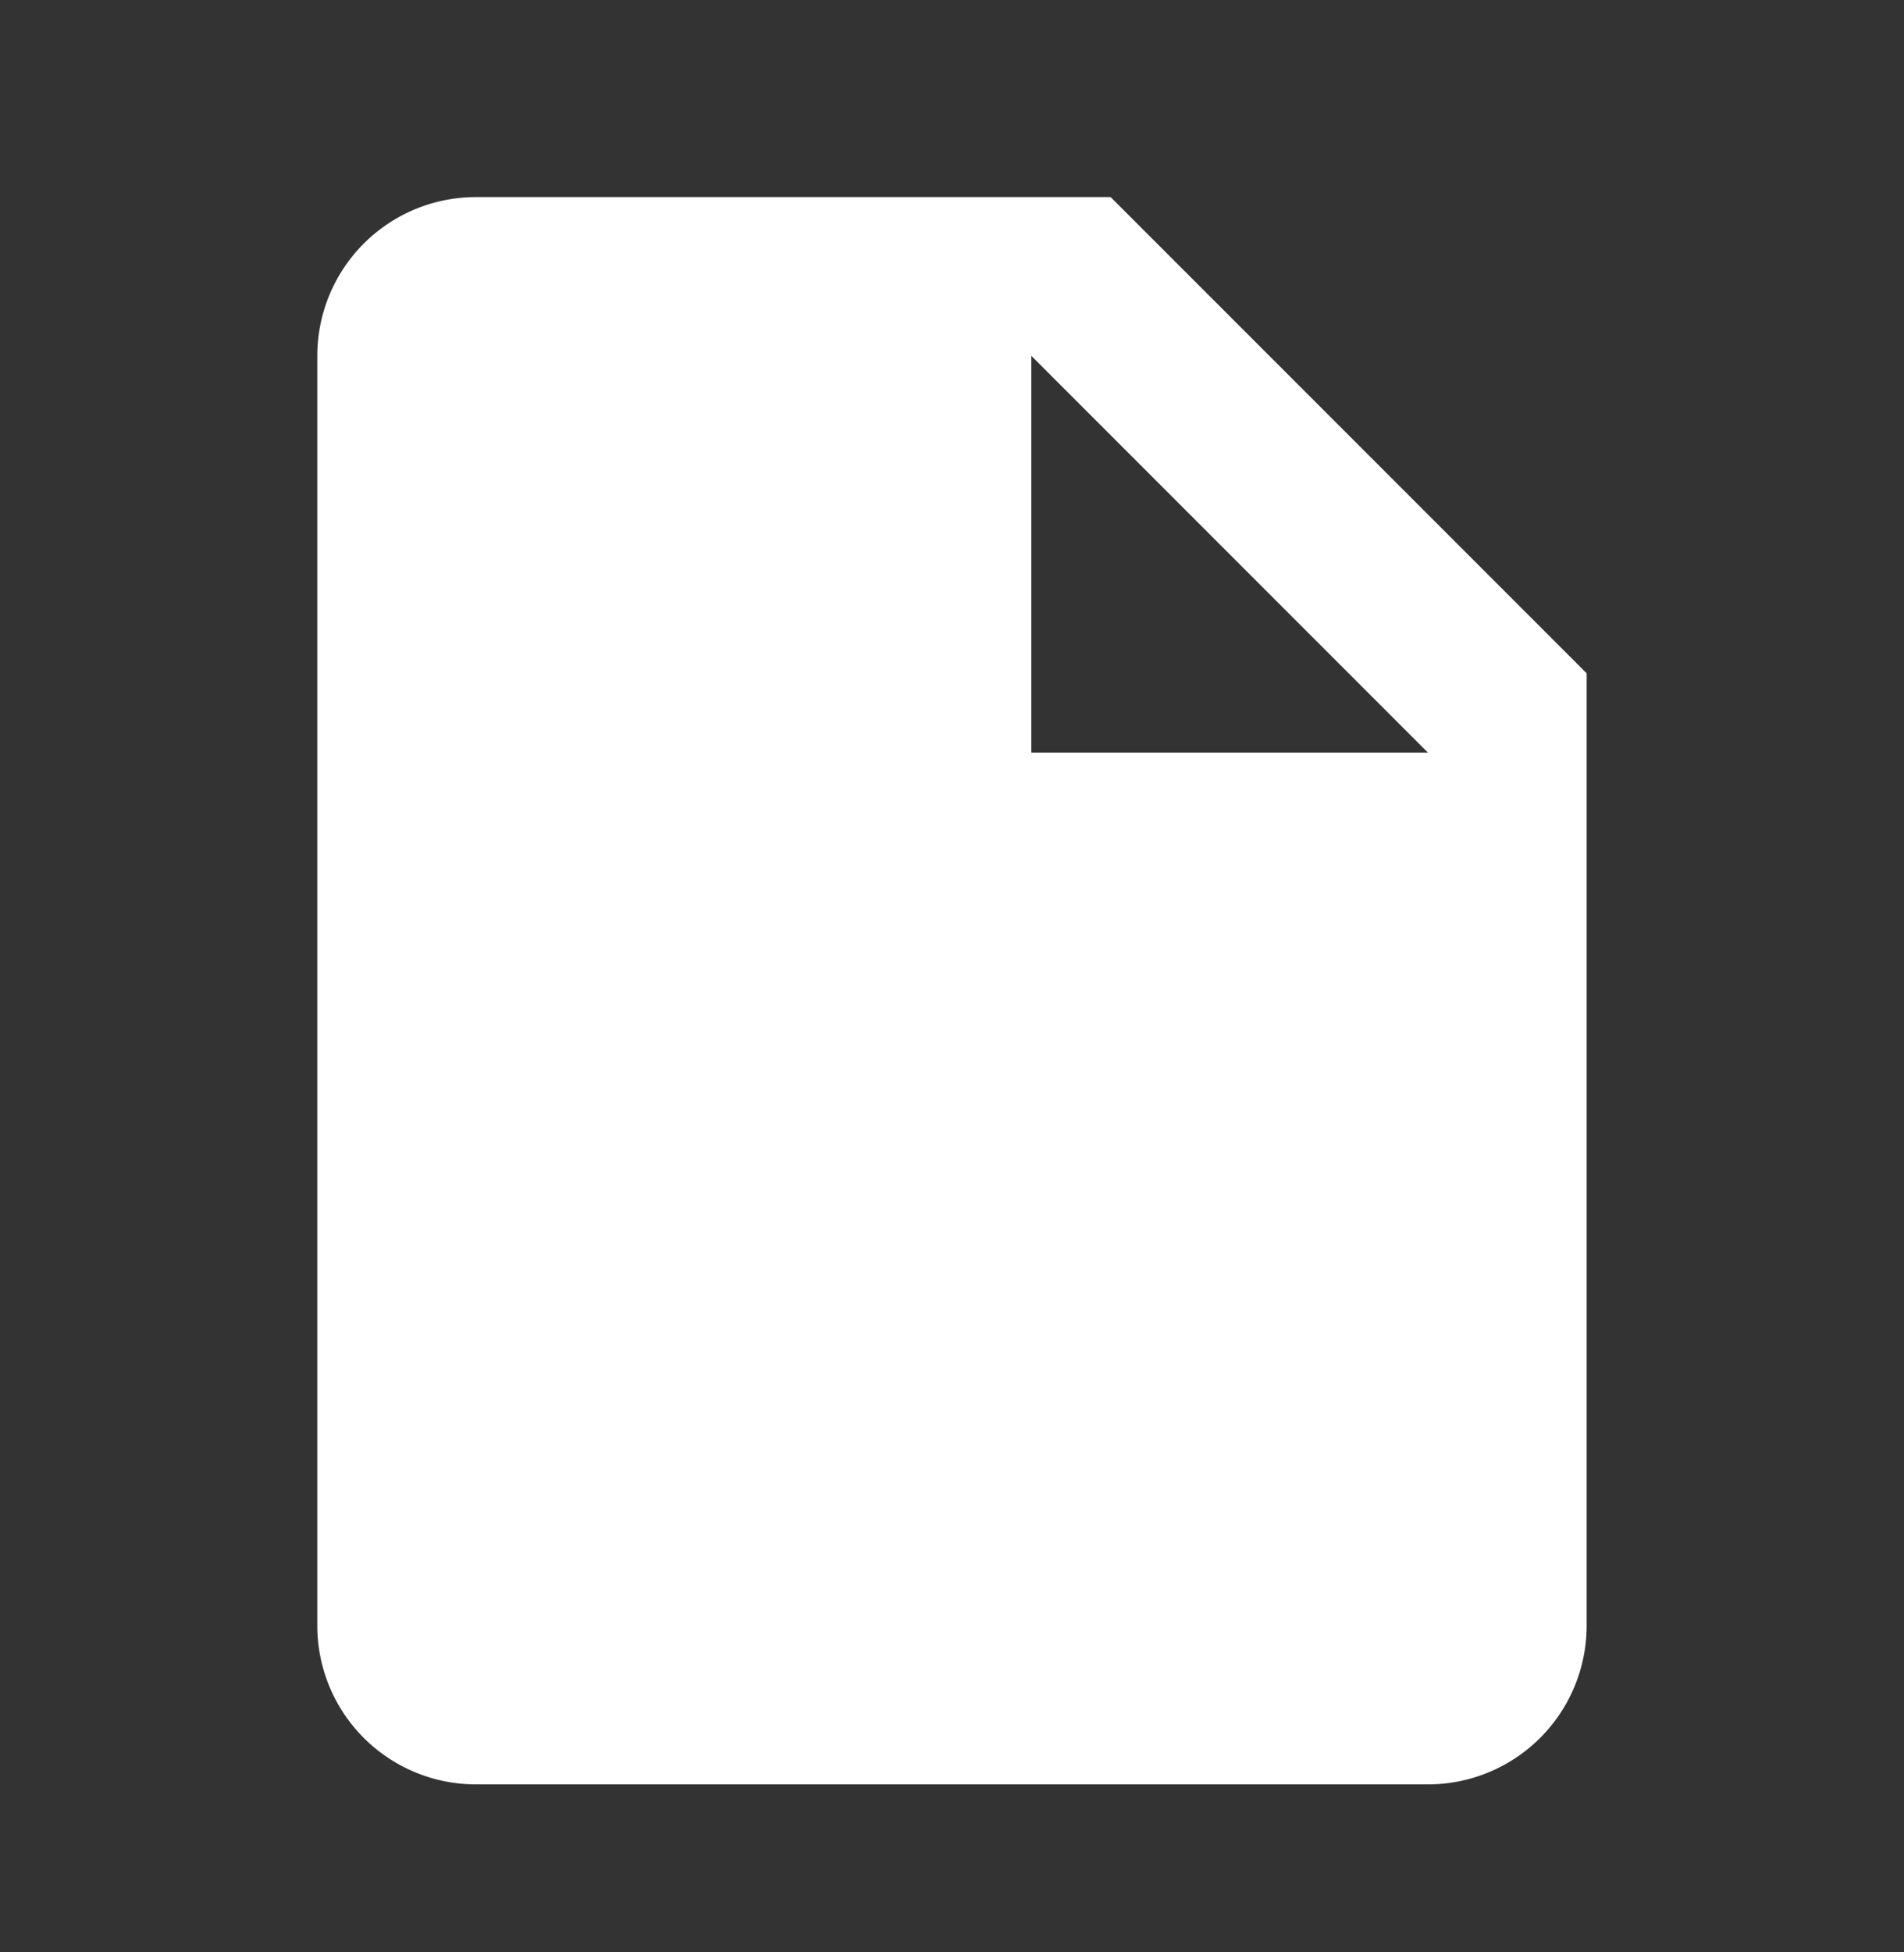
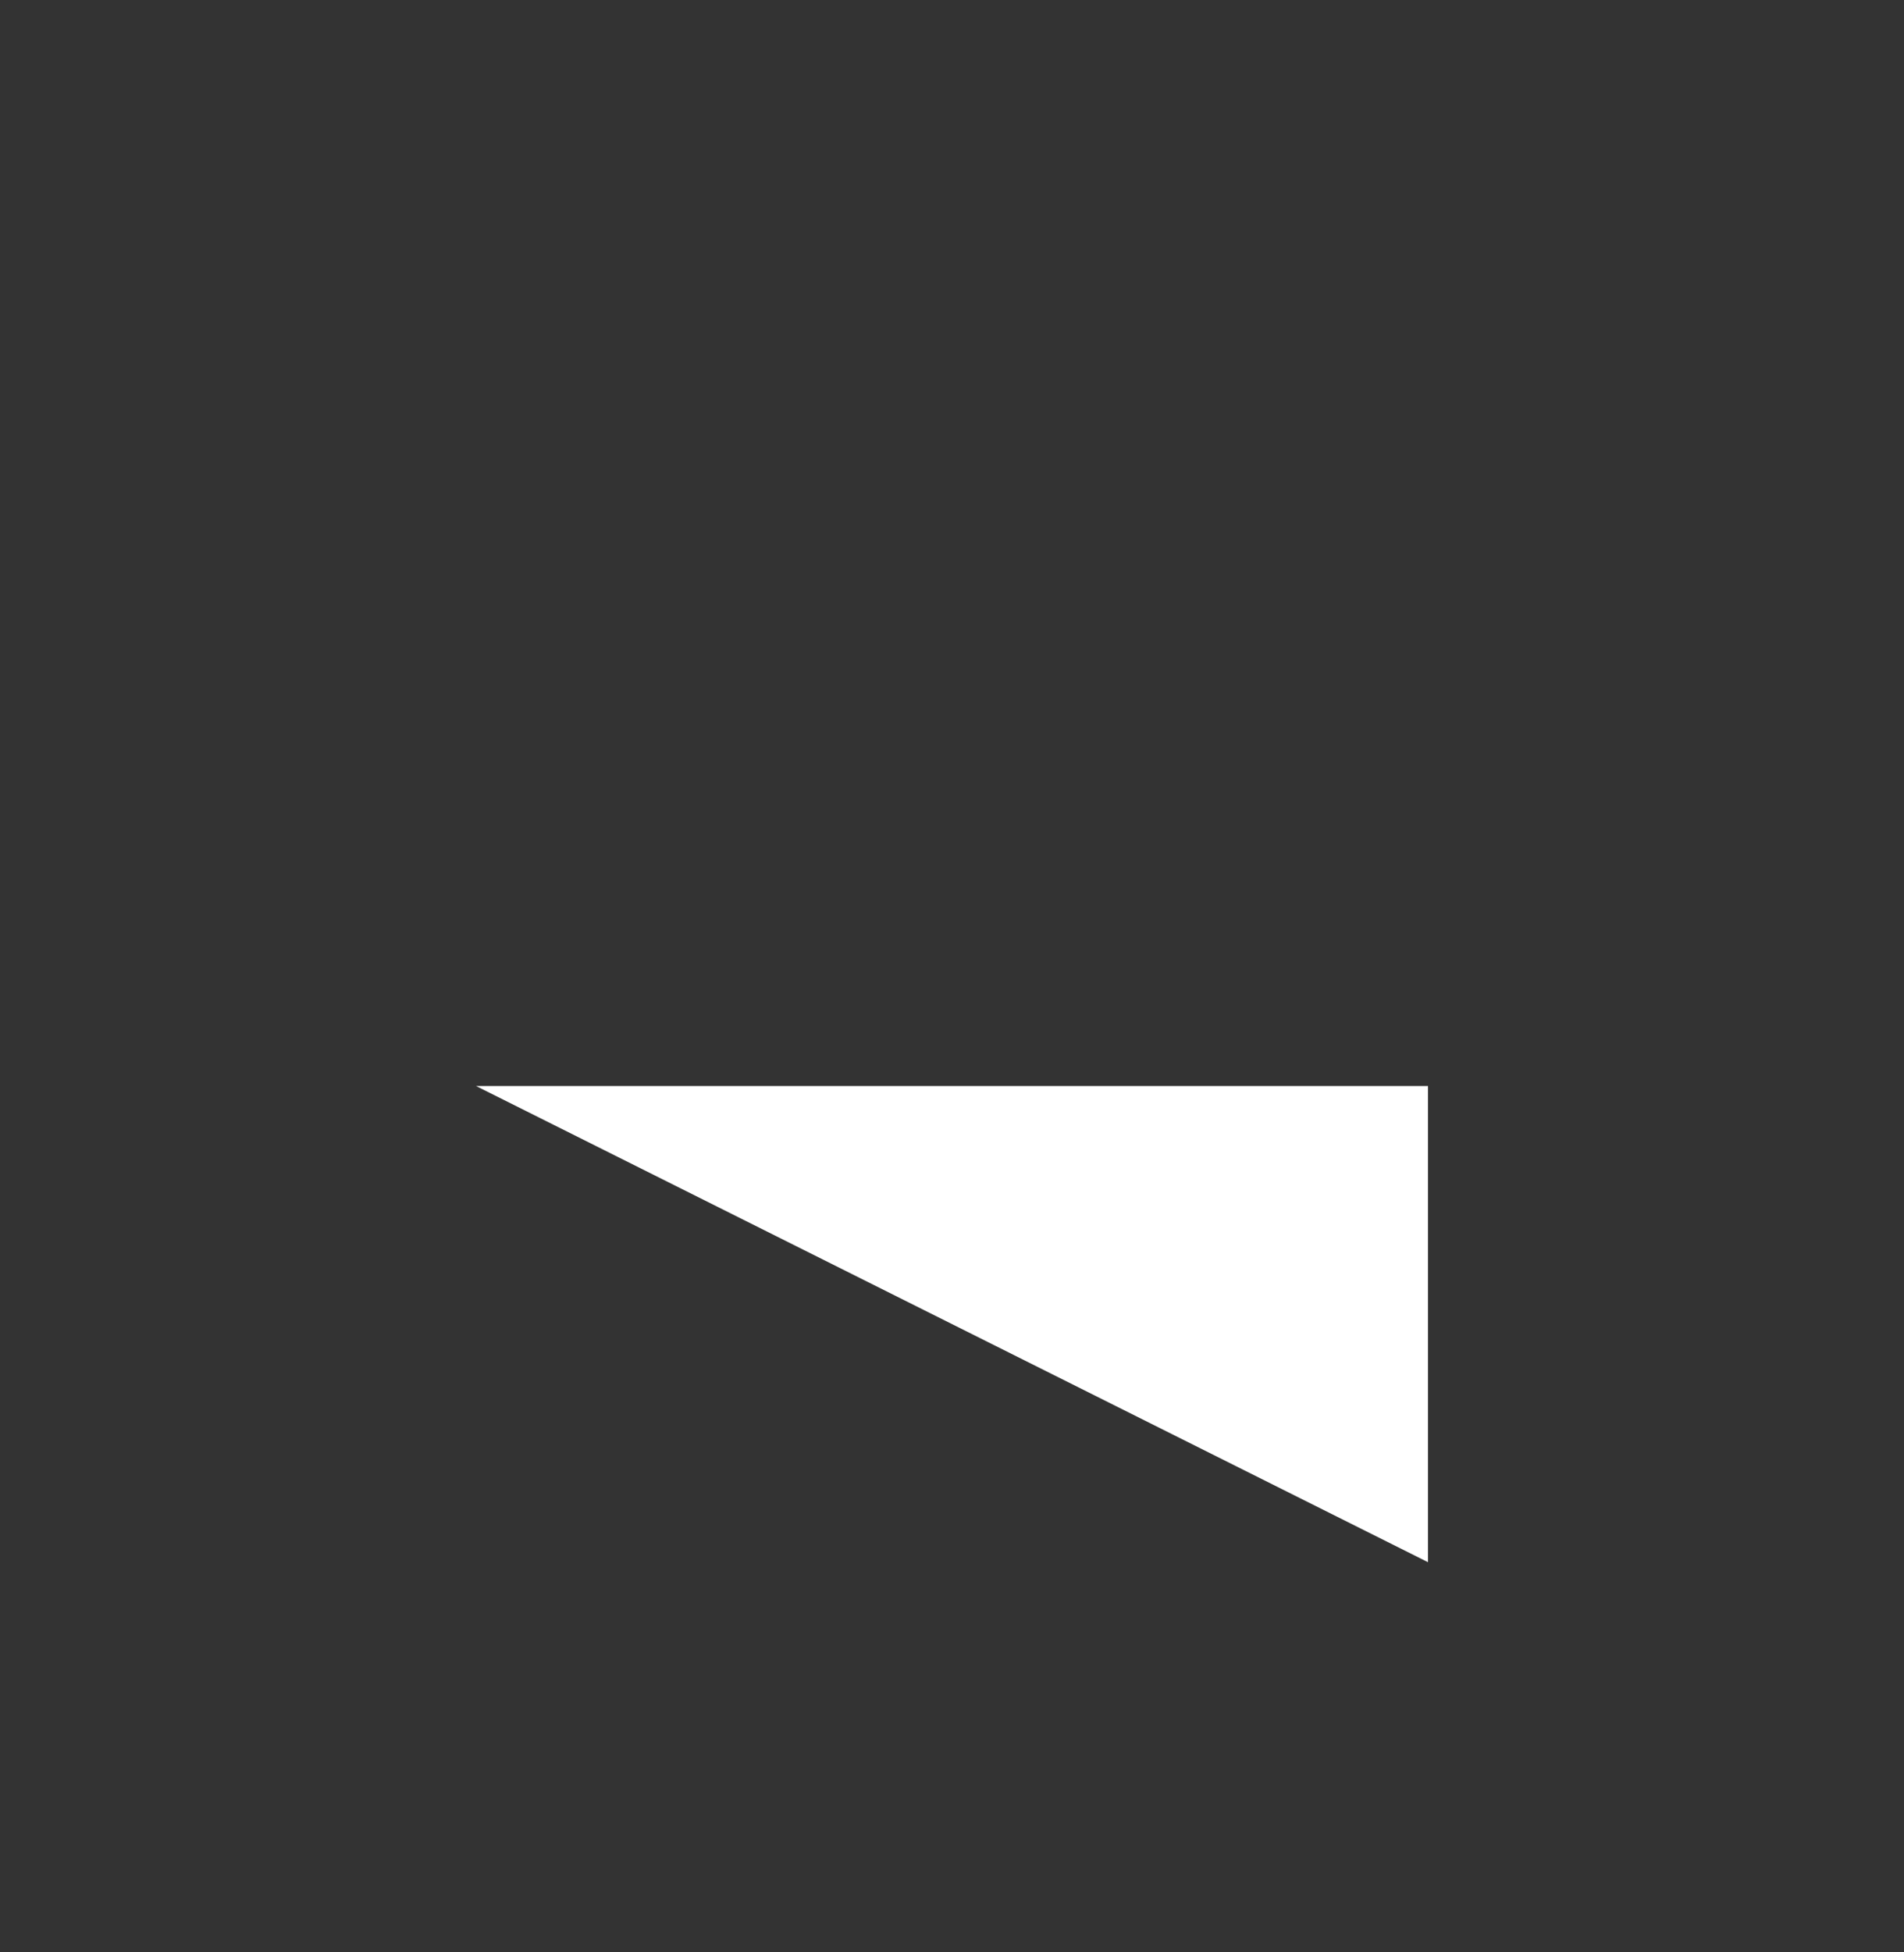
<svg xmlns="http://www.w3.org/2000/svg" width="40" height="41" fill="none">
  <rect width="100%" height="100%" fill="#333333" stroke="none" />
-   <path fill="#fff" d="M23.333 4.139H9.999a3.333 3.333 0 0 0-3.333 3.333v26.667a3.333 3.333 0 0 0 3.333 3.333h20a3.334 3.334 0 0 0 3.334-3.333v-20l-10-10Zm-8.075 25.756c-.71.59-1.789.869-3.107.869-.792 0-1.35-.05-1.73-.1v-6.619c.682-.098 1.37-.144 2.058-.138 1.28 0 2.11.23 2.759.72.7.52 1.14 1.35 1.14 2.537 0 1.291-.47 2.181-1.12 2.731Zm4.983.91c-2 0-3.168-1.51-3.168-3.43 0-2.018 1.288-3.526 3.278-3.526 2.068 0 3.198 1.548 3.198 3.408-.001 2.208-1.341 3.548-3.308 3.548Zm7.758-1.27c.459 0 .969-.101 1.27-.22l.23 1.189c-.28.14-.91.29-1.728.29-2.328 0-3.528-1.449-3.528-3.369 0-2.298 1.638-3.576 3.678-3.576.79 0 1.388.16 1.658.3l-.31 1.21a3.298 3.298 0 0 0-1.28-.25c-1.21 0-2.15.73-2.15 2.23 0 1.348.8 2.196 2.16 2.196Zm-4.666-13.73h-1.667V7.472l8.333 8.333h-6.666Z" />
-   <path fill="#fff" d="M10 22.806h20v10H10z" />
+   <path fill="#fff" d="M10 22.806h20v10z" />
</svg>